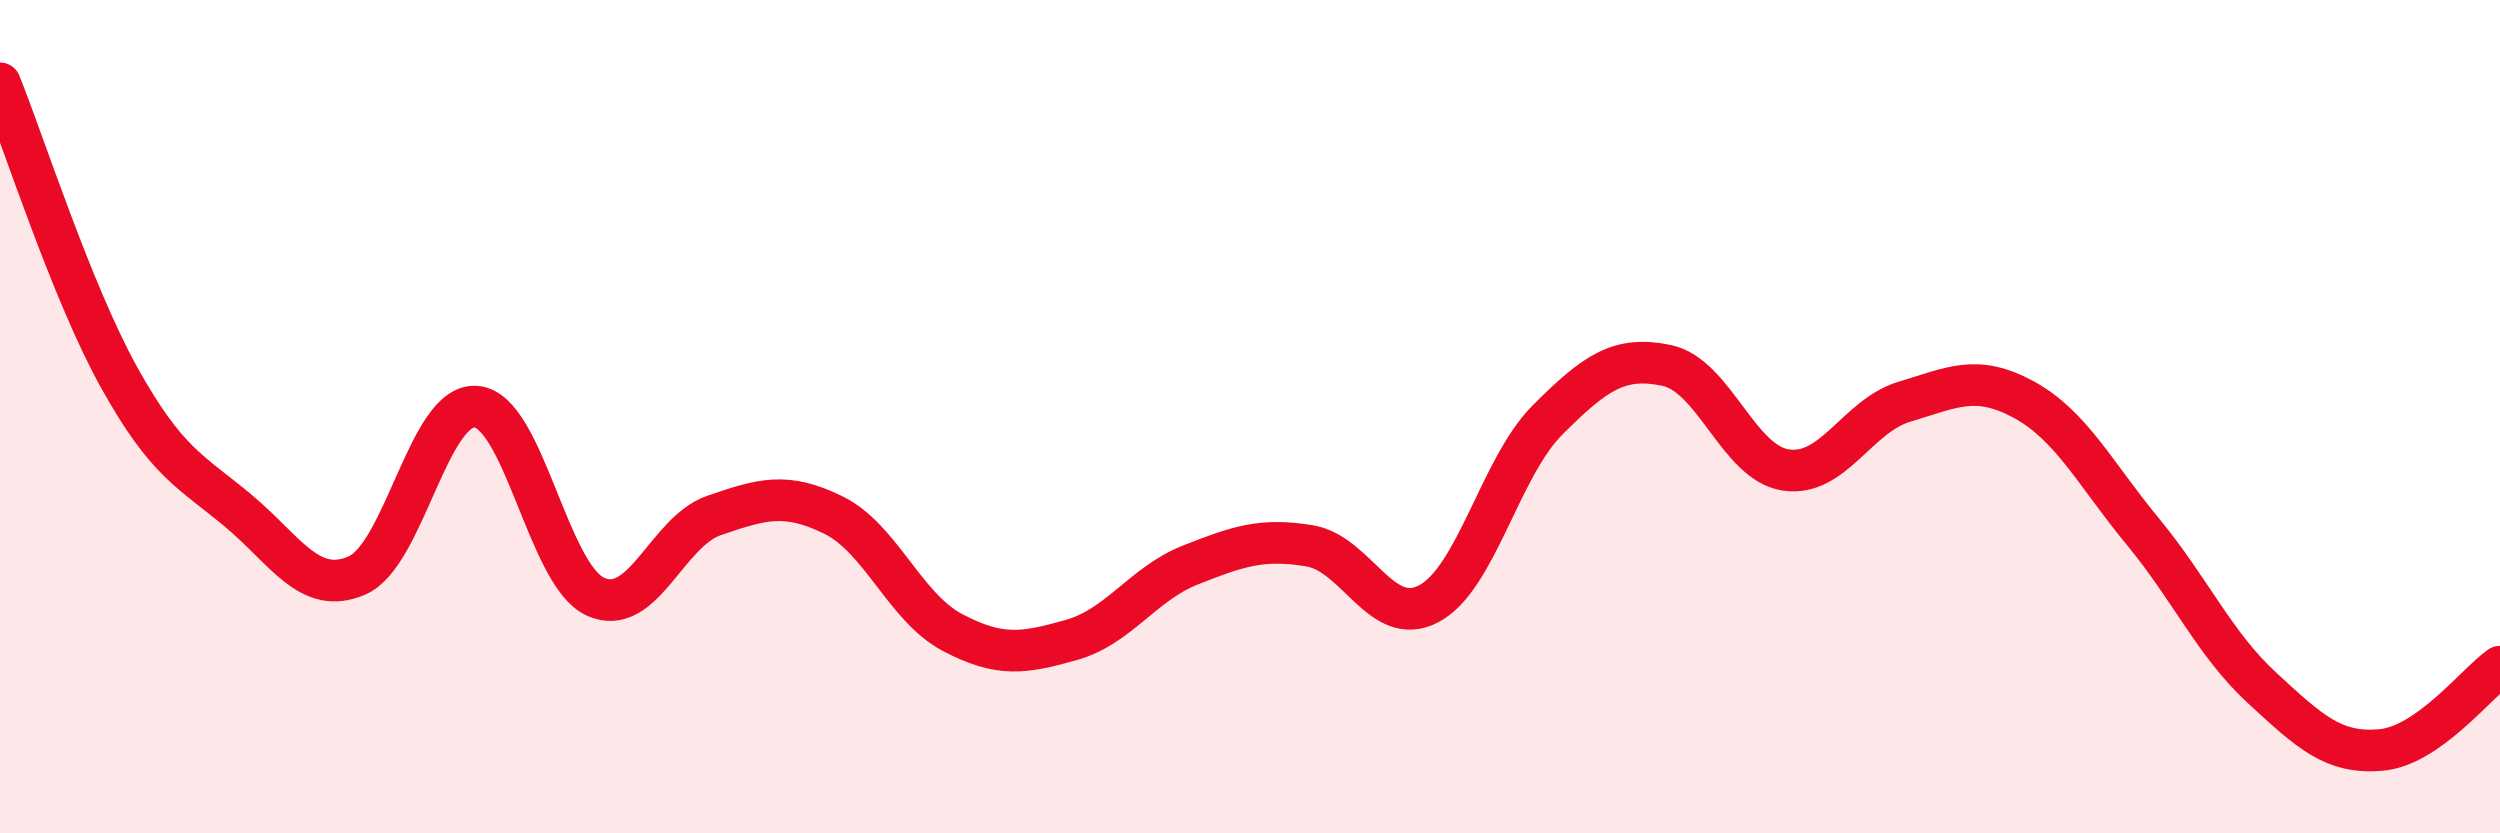
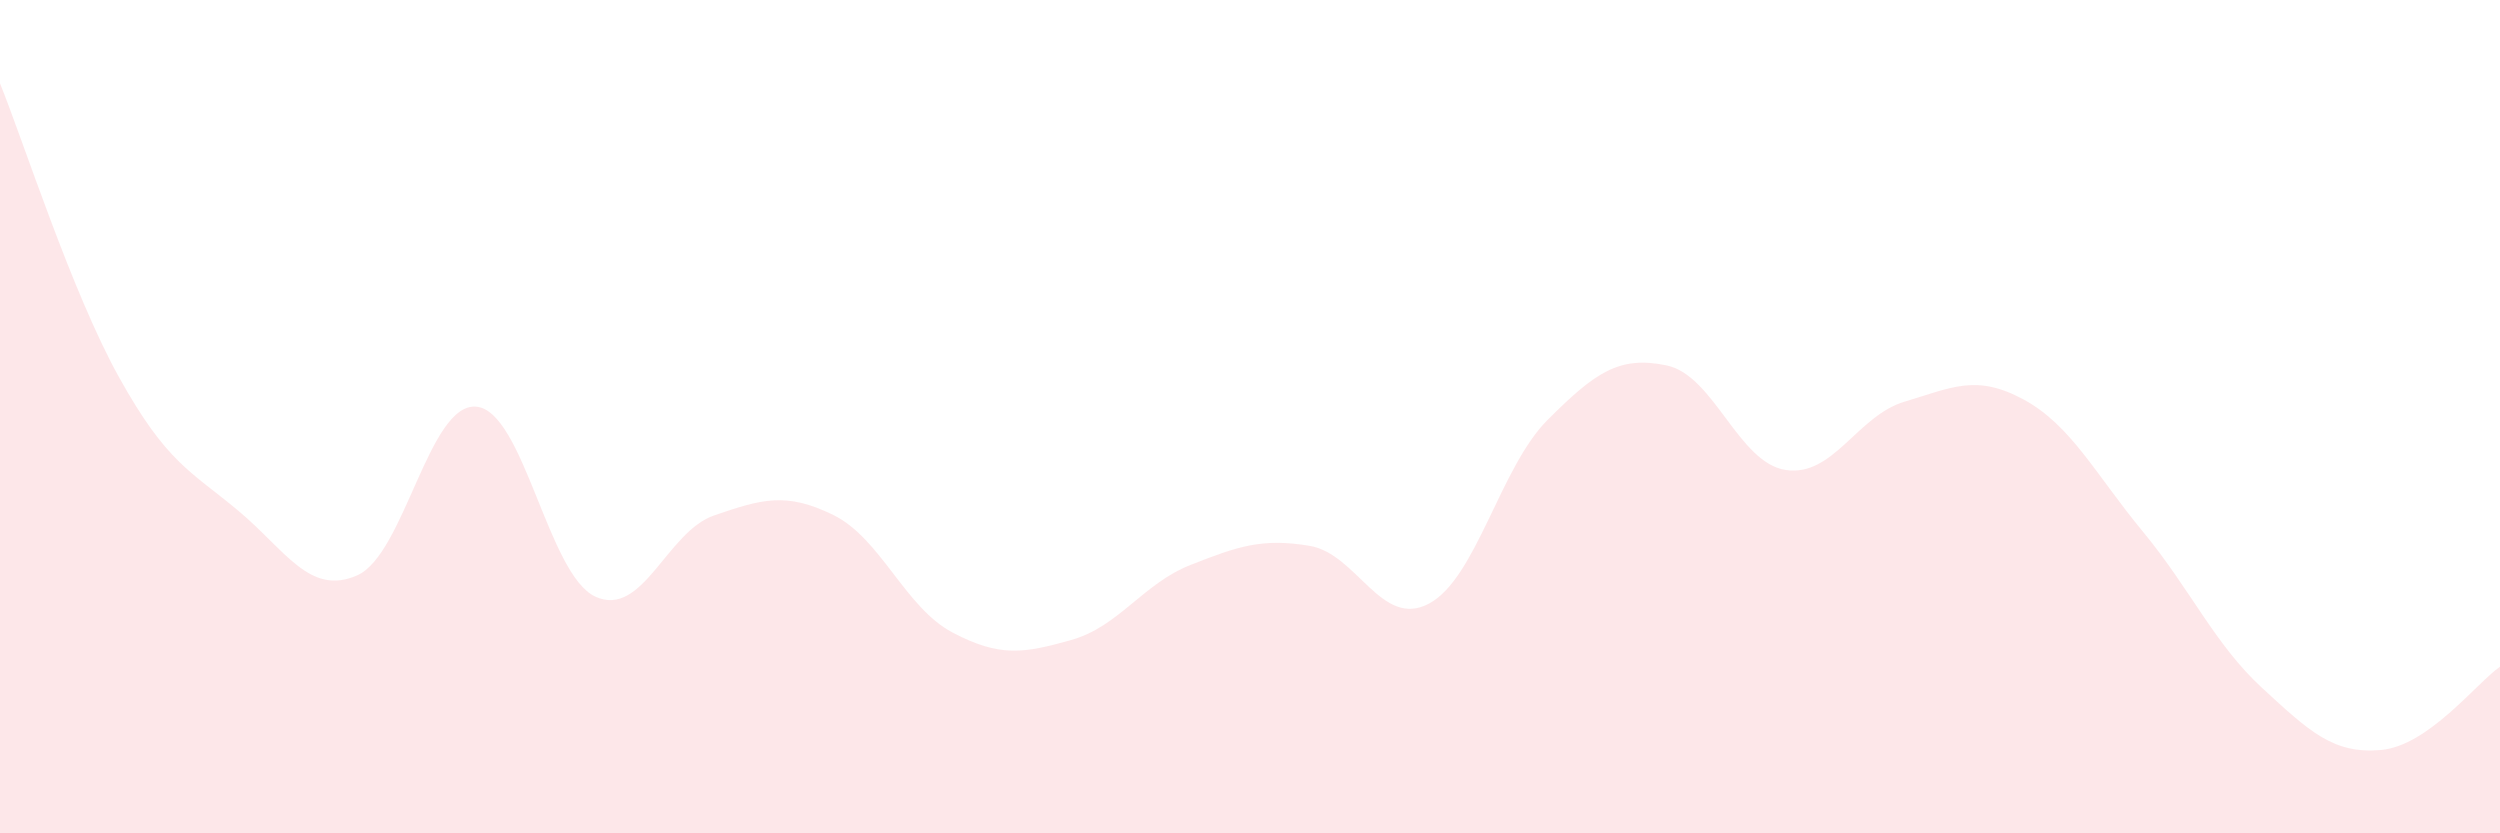
<svg xmlns="http://www.w3.org/2000/svg" width="60" height="20" viewBox="0 0 60 20">
  <path d="M 0,2 C 0.57,3.41 1.72,7.01 2.86,9.06 C 4,11.11 4.57,11.3 5.71,12.25 C 6.85,13.2 7.43,14.31 8.57,13.81 C 9.71,13.31 10.29,9.66 11.43,9.76 C 12.57,9.86 13.15,13.8 14.29,14.32 C 15.43,14.84 16,12.76 17.14,12.37 C 18.28,11.98 18.86,11.8 20,12.36 C 21.14,12.92 21.72,14.58 22.86,15.18 C 24,15.78 24.57,15.68 25.71,15.36 C 26.85,15.04 27.43,14.01 28.57,13.56 C 29.71,13.11 30.29,12.91 31.43,13.1 C 32.57,13.29 33.15,15.09 34.29,14.49 C 35.43,13.89 36,11.22 37.14,10.08 C 38.28,8.94 38.86,8.53 40,8.77 C 41.14,9.01 41.72,11.11 42.86,11.28 C 44,11.45 44.57,9.98 45.71,9.64 C 46.85,9.3 47.43,8.97 48.57,9.59 C 49.71,10.21 50.29,11.38 51.43,12.76 C 52.57,14.14 53.15,15.46 54.29,16.51 C 55.43,17.56 56,18.1 57.14,18 C 58.28,17.9 59.43,16.4 60,16L60 20L0 20Z" fill="#EB0A25" opacity="0.1" stroke-linecap="round" stroke-linejoin="round" />
-   <path d="M 0,2 C 0.57,3.41 1.72,7.01 2.86,9.06 C 4,11.11 4.57,11.3 5.71,12.25 C 6.85,13.2 7.43,14.31 8.57,13.81 C 9.71,13.31 10.29,9.66 11.43,9.76 C 12.57,9.86 13.15,13.8 14.29,14.32 C 15.43,14.84 16,12.76 17.14,12.37 C 18.28,11.98 18.86,11.8 20,12.36 C 21.14,12.92 21.72,14.58 22.86,15.18 C 24,15.78 24.57,15.68 25.71,15.36 C 26.85,15.04 27.43,14.01 28.57,13.56 C 29.71,13.11 30.29,12.91 31.43,13.1 C 32.57,13.29 33.15,15.09 34.29,14.49 C 35.43,13.89 36,11.22 37.14,10.08 C 38.28,8.94 38.86,8.53 40,8.77 C 41.14,9.01 41.72,11.11 42.86,11.28 C 44,11.45 44.57,9.98 45.71,9.64 C 46.85,9.3 47.43,8.97 48.57,9.59 C 49.71,10.21 50.29,11.38 51.43,12.76 C 52.57,14.14 53.15,15.46 54.29,16.51 C 55.43,17.56 56,18.1 57.14,18 C 58.28,17.9 59.43,16.4 60,16" stroke="#EB0A25" stroke-width="1" fill="none" stroke-linecap="round" stroke-linejoin="round" />
</svg>